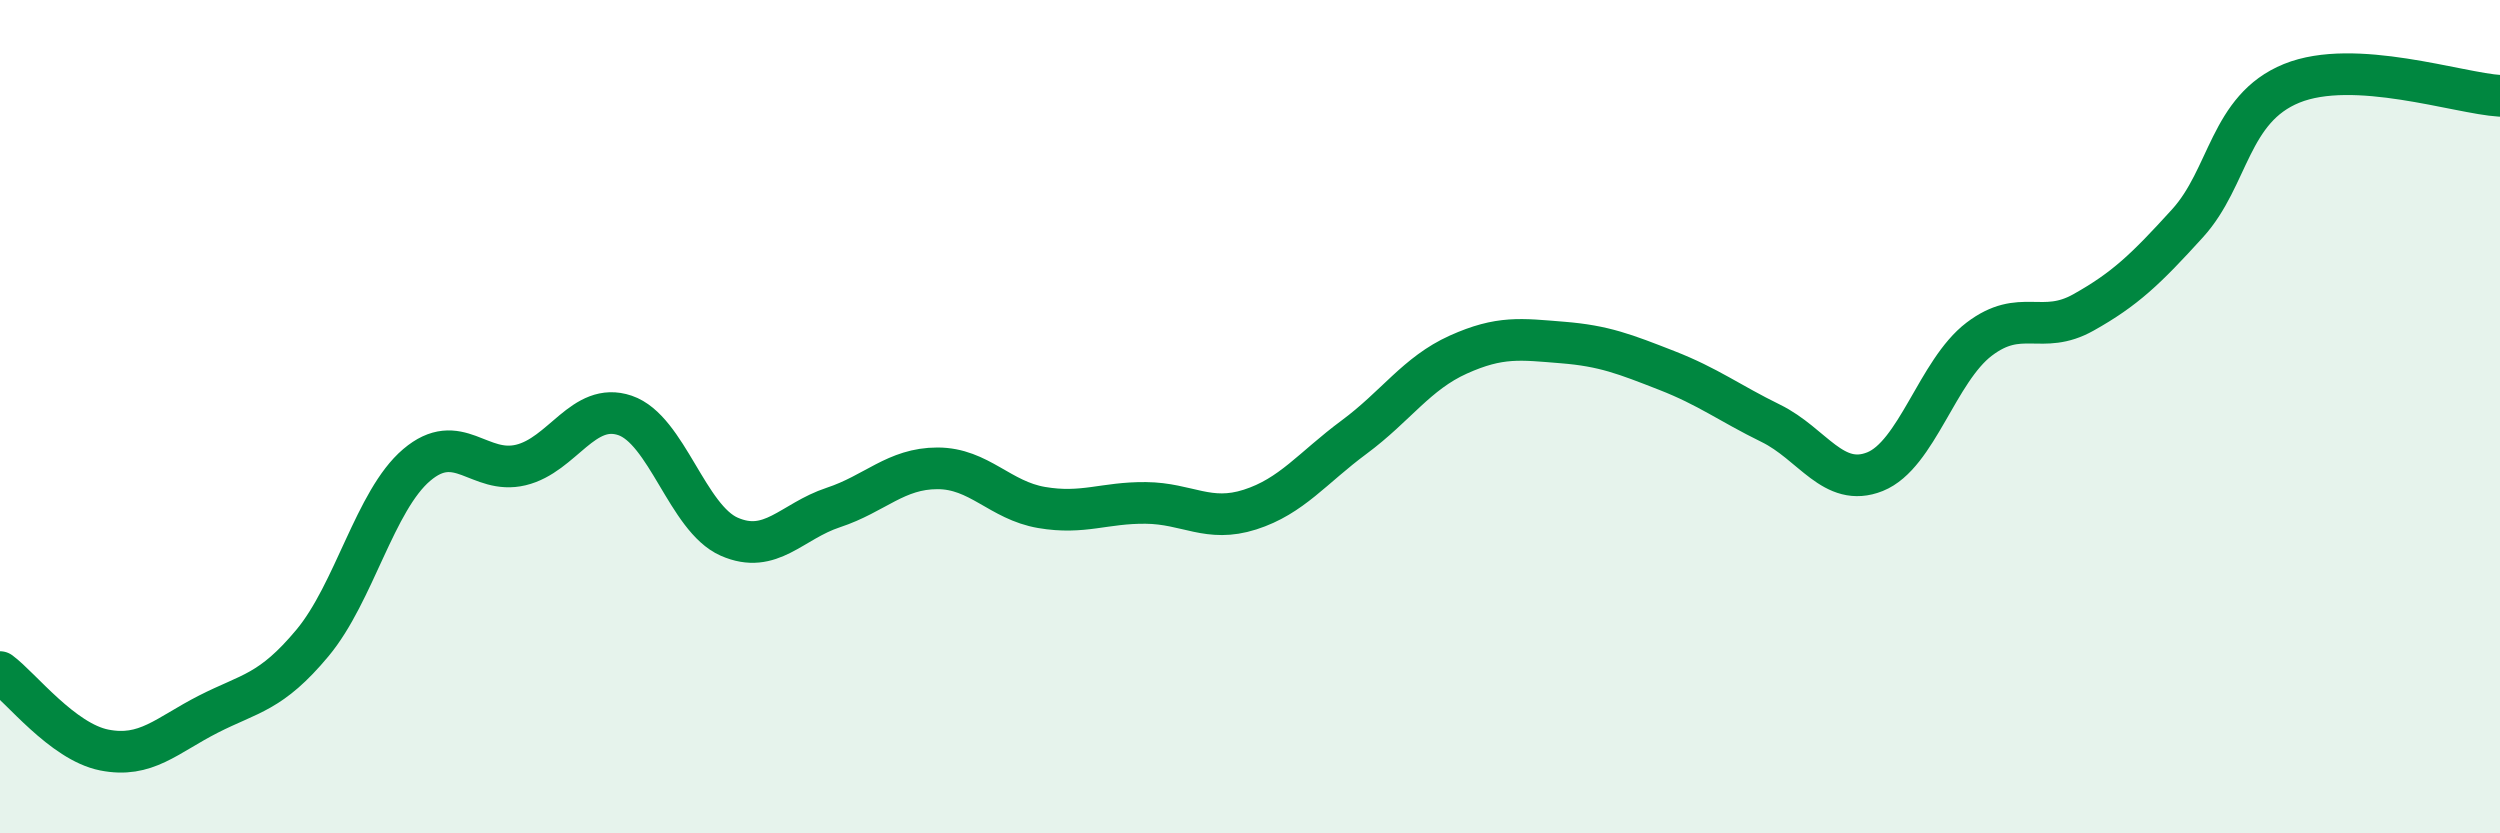
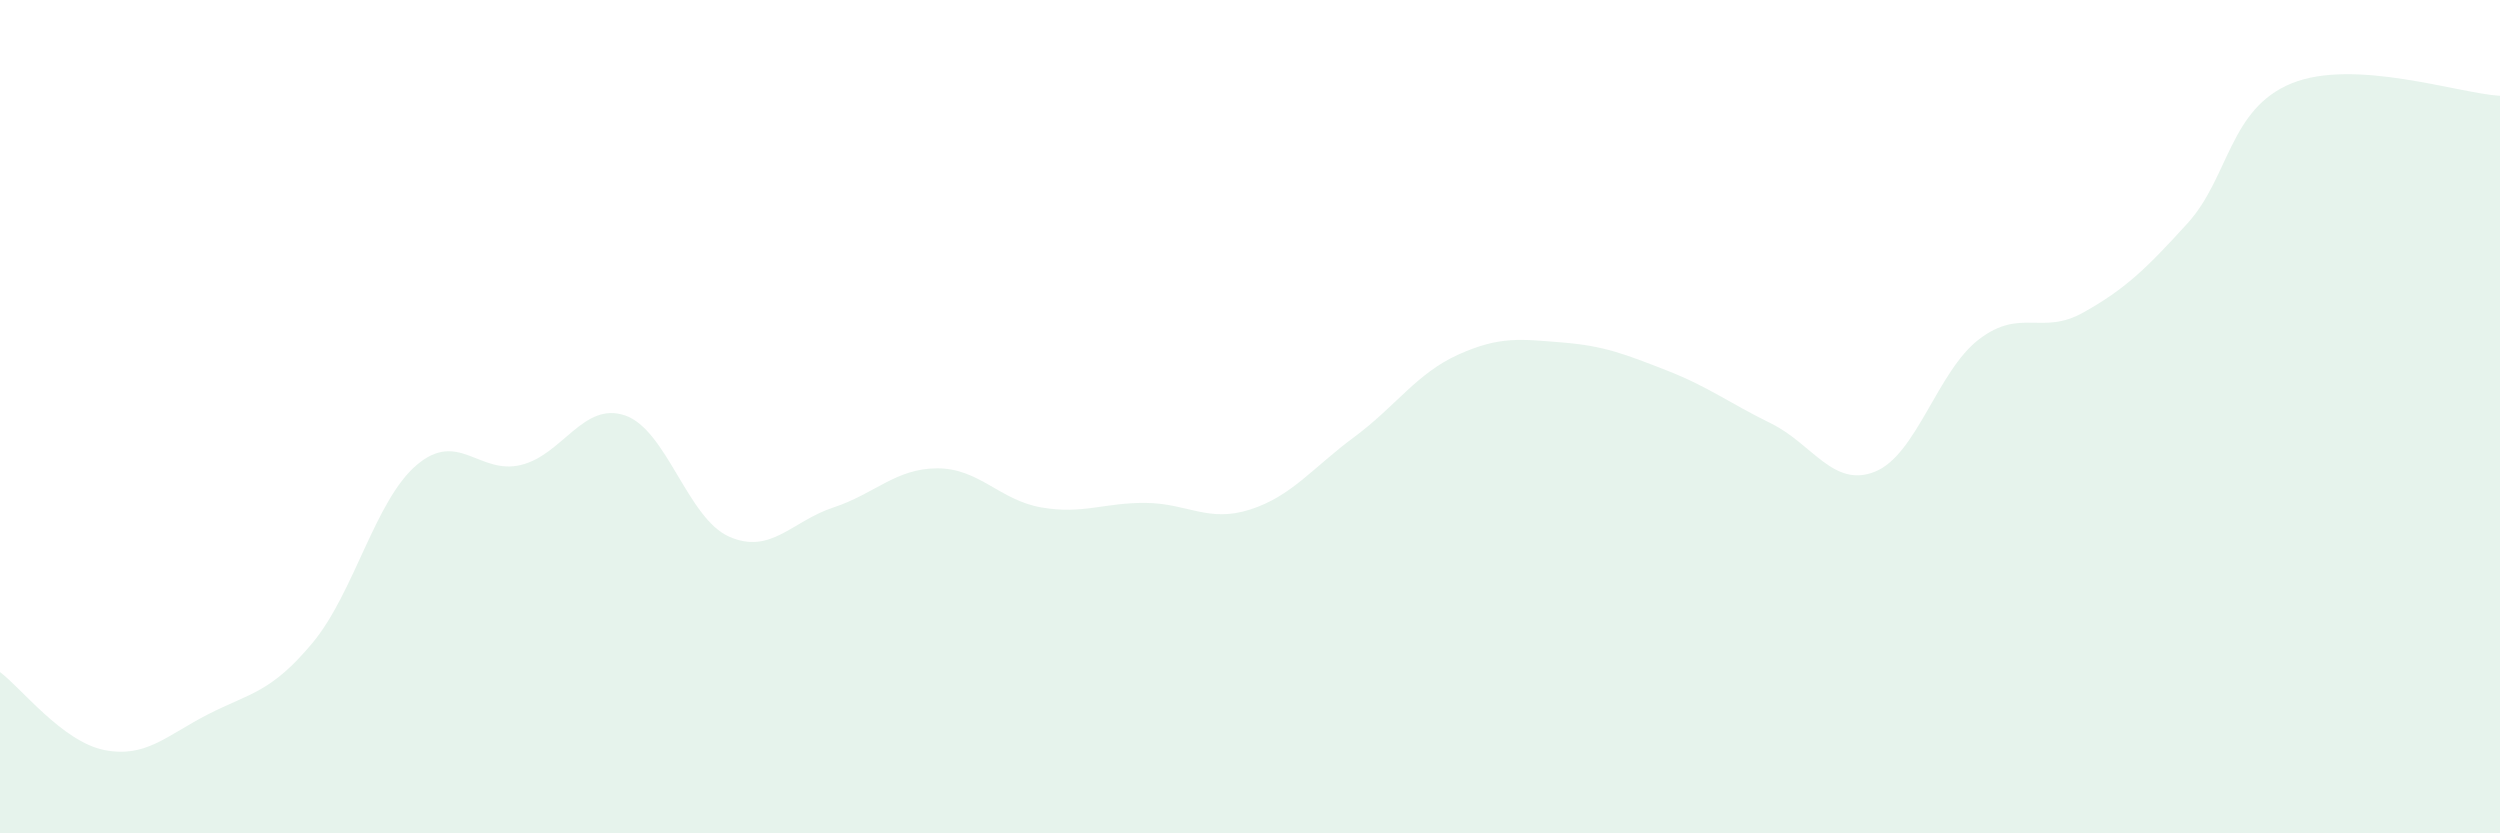
<svg xmlns="http://www.w3.org/2000/svg" width="60" height="20" viewBox="0 0 60 20">
  <path d="M 0,16.13 C 0.5,16.5 1.5,17.8 2.5,18 C 3.5,18.2 4,17.65 5,17.14 C 6,16.63 6.5,16.63 7.5,15.43 C 8.5,14.23 9,12.01 10,11.16 C 11,10.31 11.5,11.4 12.5,11.16 C 13.5,10.92 14,9.63 15,9.97 C 16,10.31 16.5,12.44 17.5,12.88 C 18.5,13.32 19,12.51 20,12.18 C 21,11.85 21.5,11.24 22.5,11.24 C 23.5,11.24 24,12.01 25,12.18 C 26,12.35 26.5,12.06 27.5,12.07 C 28.5,12.08 29,12.55 30,12.23 C 31,11.91 31.5,11.23 32.5,10.49 C 33.5,9.75 34,8.96 35,8.51 C 36,8.06 36.5,8.14 37.5,8.22 C 38.5,8.3 39,8.5 40,8.89 C 41,9.28 41.5,9.67 42.5,10.16 C 43.5,10.65 44,11.72 45,11.32 C 46,10.92 46.5,8.9 47.5,8.14 C 48.5,7.38 49,8.06 50,7.5 C 51,6.94 51.5,6.46 52.5,5.36 C 53.5,4.26 53.5,2.61 55,2 C 56.5,1.39 59,2.24 60,2.3L60 20L0 20Z" fill="#008740" opacity="0.1" stroke-linecap="round" stroke-linejoin="round" />
-   <path d="M 0,16.13 C 0.5,16.5 1.5,17.8 2.5,18 C 3.5,18.2 4,17.65 5,17.14 C 6,16.63 6.5,16.63 7.5,15.43 C 8.5,14.23 9,12.01 10,11.16 C 11,10.31 11.5,11.4 12.5,11.16 C 13.5,10.92 14,9.63 15,9.97 C 16,10.31 16.5,12.44 17.5,12.88 C 18.5,13.32 19,12.51 20,12.18 C 21,11.85 21.5,11.24 22.5,11.24 C 23.5,11.24 24,12.01 25,12.18 C 26,12.35 26.5,12.06 27.5,12.07 C 28.5,12.08 29,12.55 30,12.23 C 31,11.91 31.5,11.23 32.5,10.49 C 33.5,9.75 34,8.96 35,8.51 C 36,8.06 36.5,8.14 37.5,8.22 C 38.5,8.3 39,8.5 40,8.89 C 41,9.28 41.5,9.67 42.5,10.16 C 43.5,10.65 44,11.72 45,11.32 C 46,10.92 46.5,8.9 47.5,8.14 C 48.5,7.38 49,8.06 50,7.5 C 51,6.94 51.5,6.46 52.5,5.36 C 53.5,4.26 53.5,2.61 55,2 C 56.5,1.39 59,2.24 60,2.3" stroke="#008740" stroke-width="1" fill="none" stroke-linecap="round" stroke-linejoin="round" />
</svg>